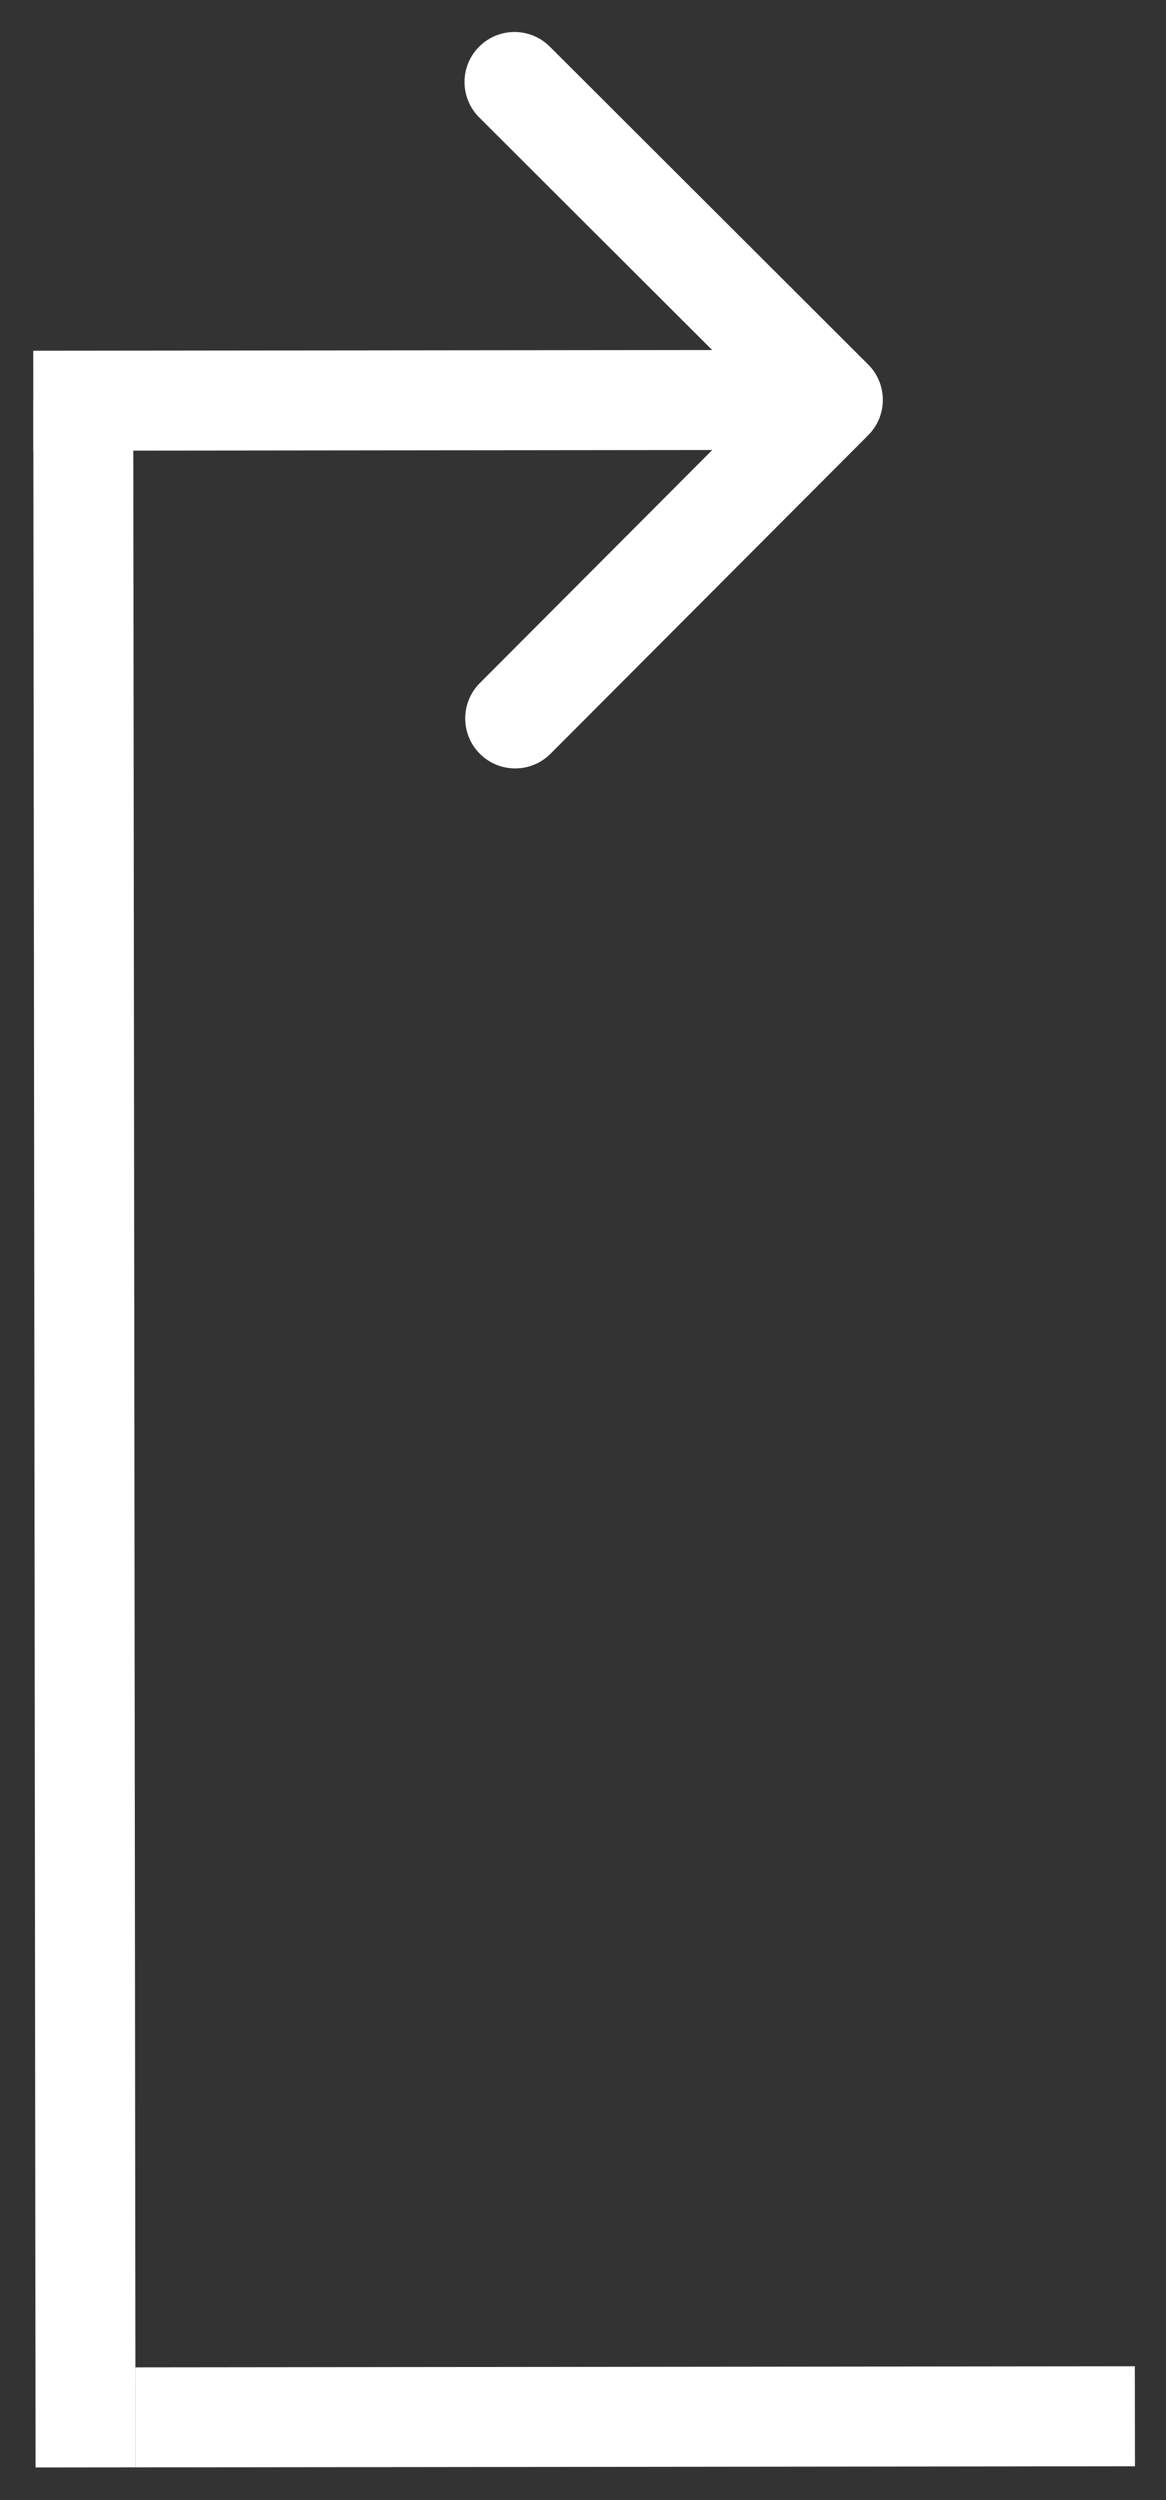
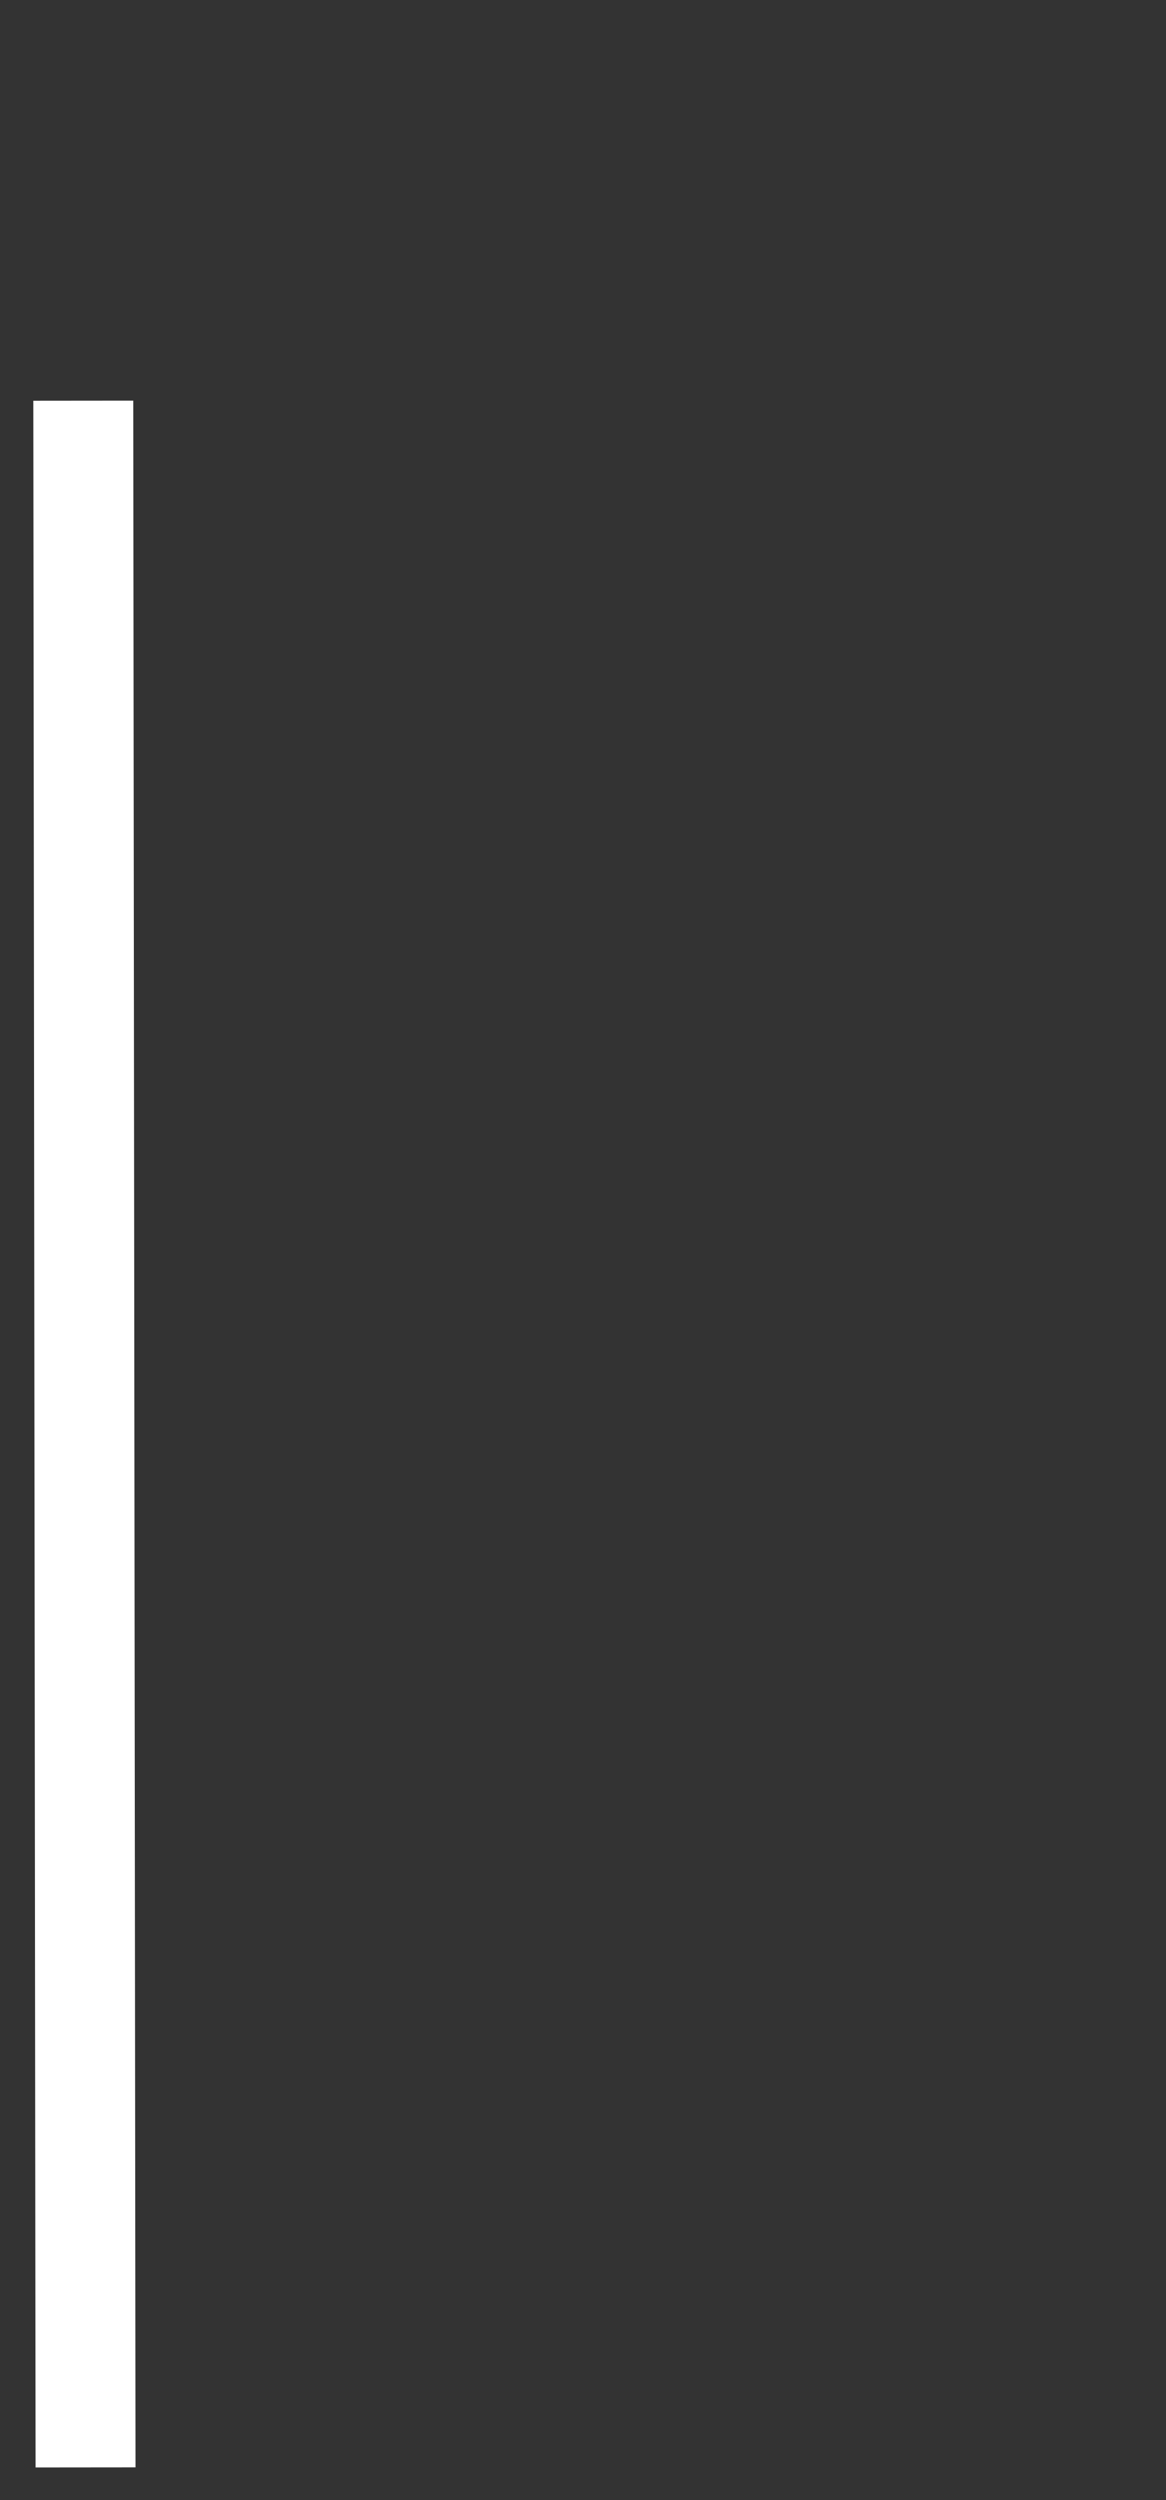
<svg xmlns="http://www.w3.org/2000/svg" width="35" height="75" viewBox="0 0 35 75" fill="none">
  <rect x="0" y="0" width="35" height="75" fill="#333333" stroke="none" />
-   <path fill-rule="evenodd" clip-rule="evenodd" d="M16.503 1.398L26.059 10.934C26.646 11.519 26.647 12.469 26.062 13.055L16.526 22.611C15.941 23.198 14.991 23.199 14.405 22.614C13.819 22.029 13.818 21.079 14.403 20.492L21.38 13.5L1.002 13.522L0.998 10.522L21.377 10.5L14.384 3.522C13.798 2.937 13.797 1.987 14.382 1.401C14.967 0.814 15.917 0.813 16.503 1.398Z" fill="#ffffff" />
  <path fill-rule="evenodd" clip-rule="evenodd" d="M1.068 74.022L1 12.022L4 12.019L4.068 74.019L1.068 74.022Z" fill="#ffffff" />
-   <path fill-rule="evenodd" clip-rule="evenodd" d="M34.068 73.986L4.068 74.019L4.064 71.019L34.064 70.986L34.068 73.986Z" fill="#ffffff" />
</svg>